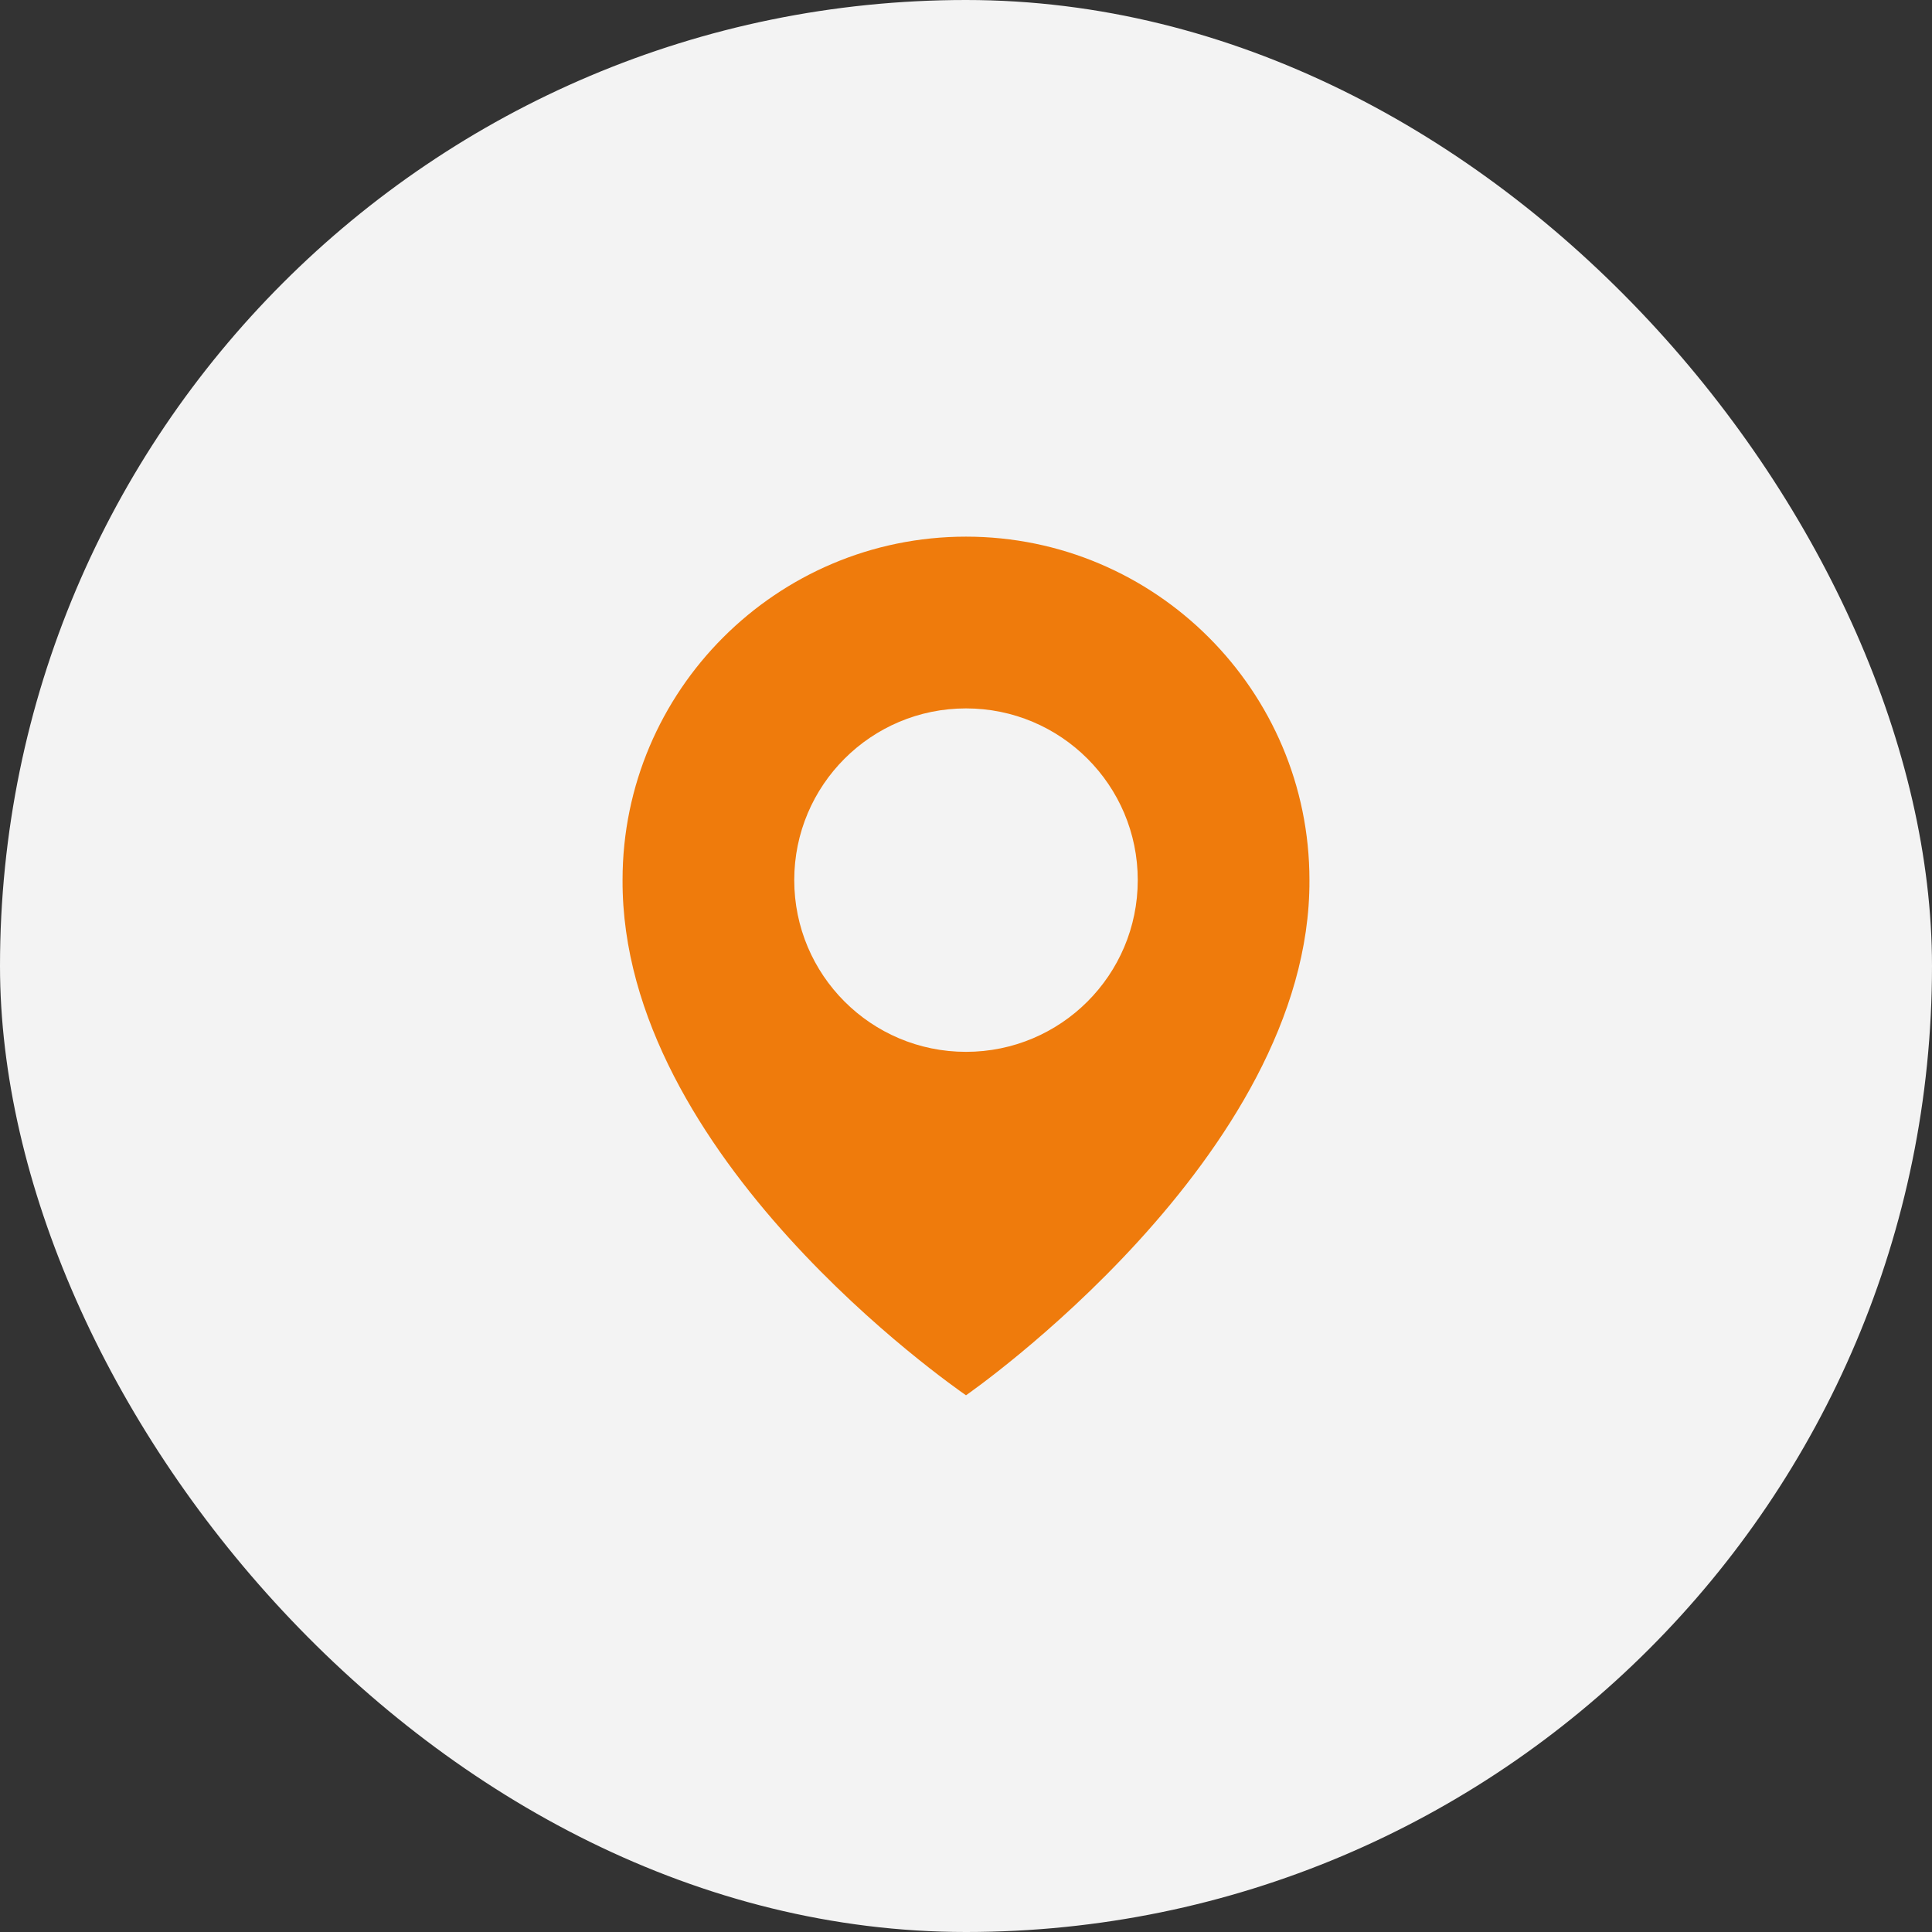
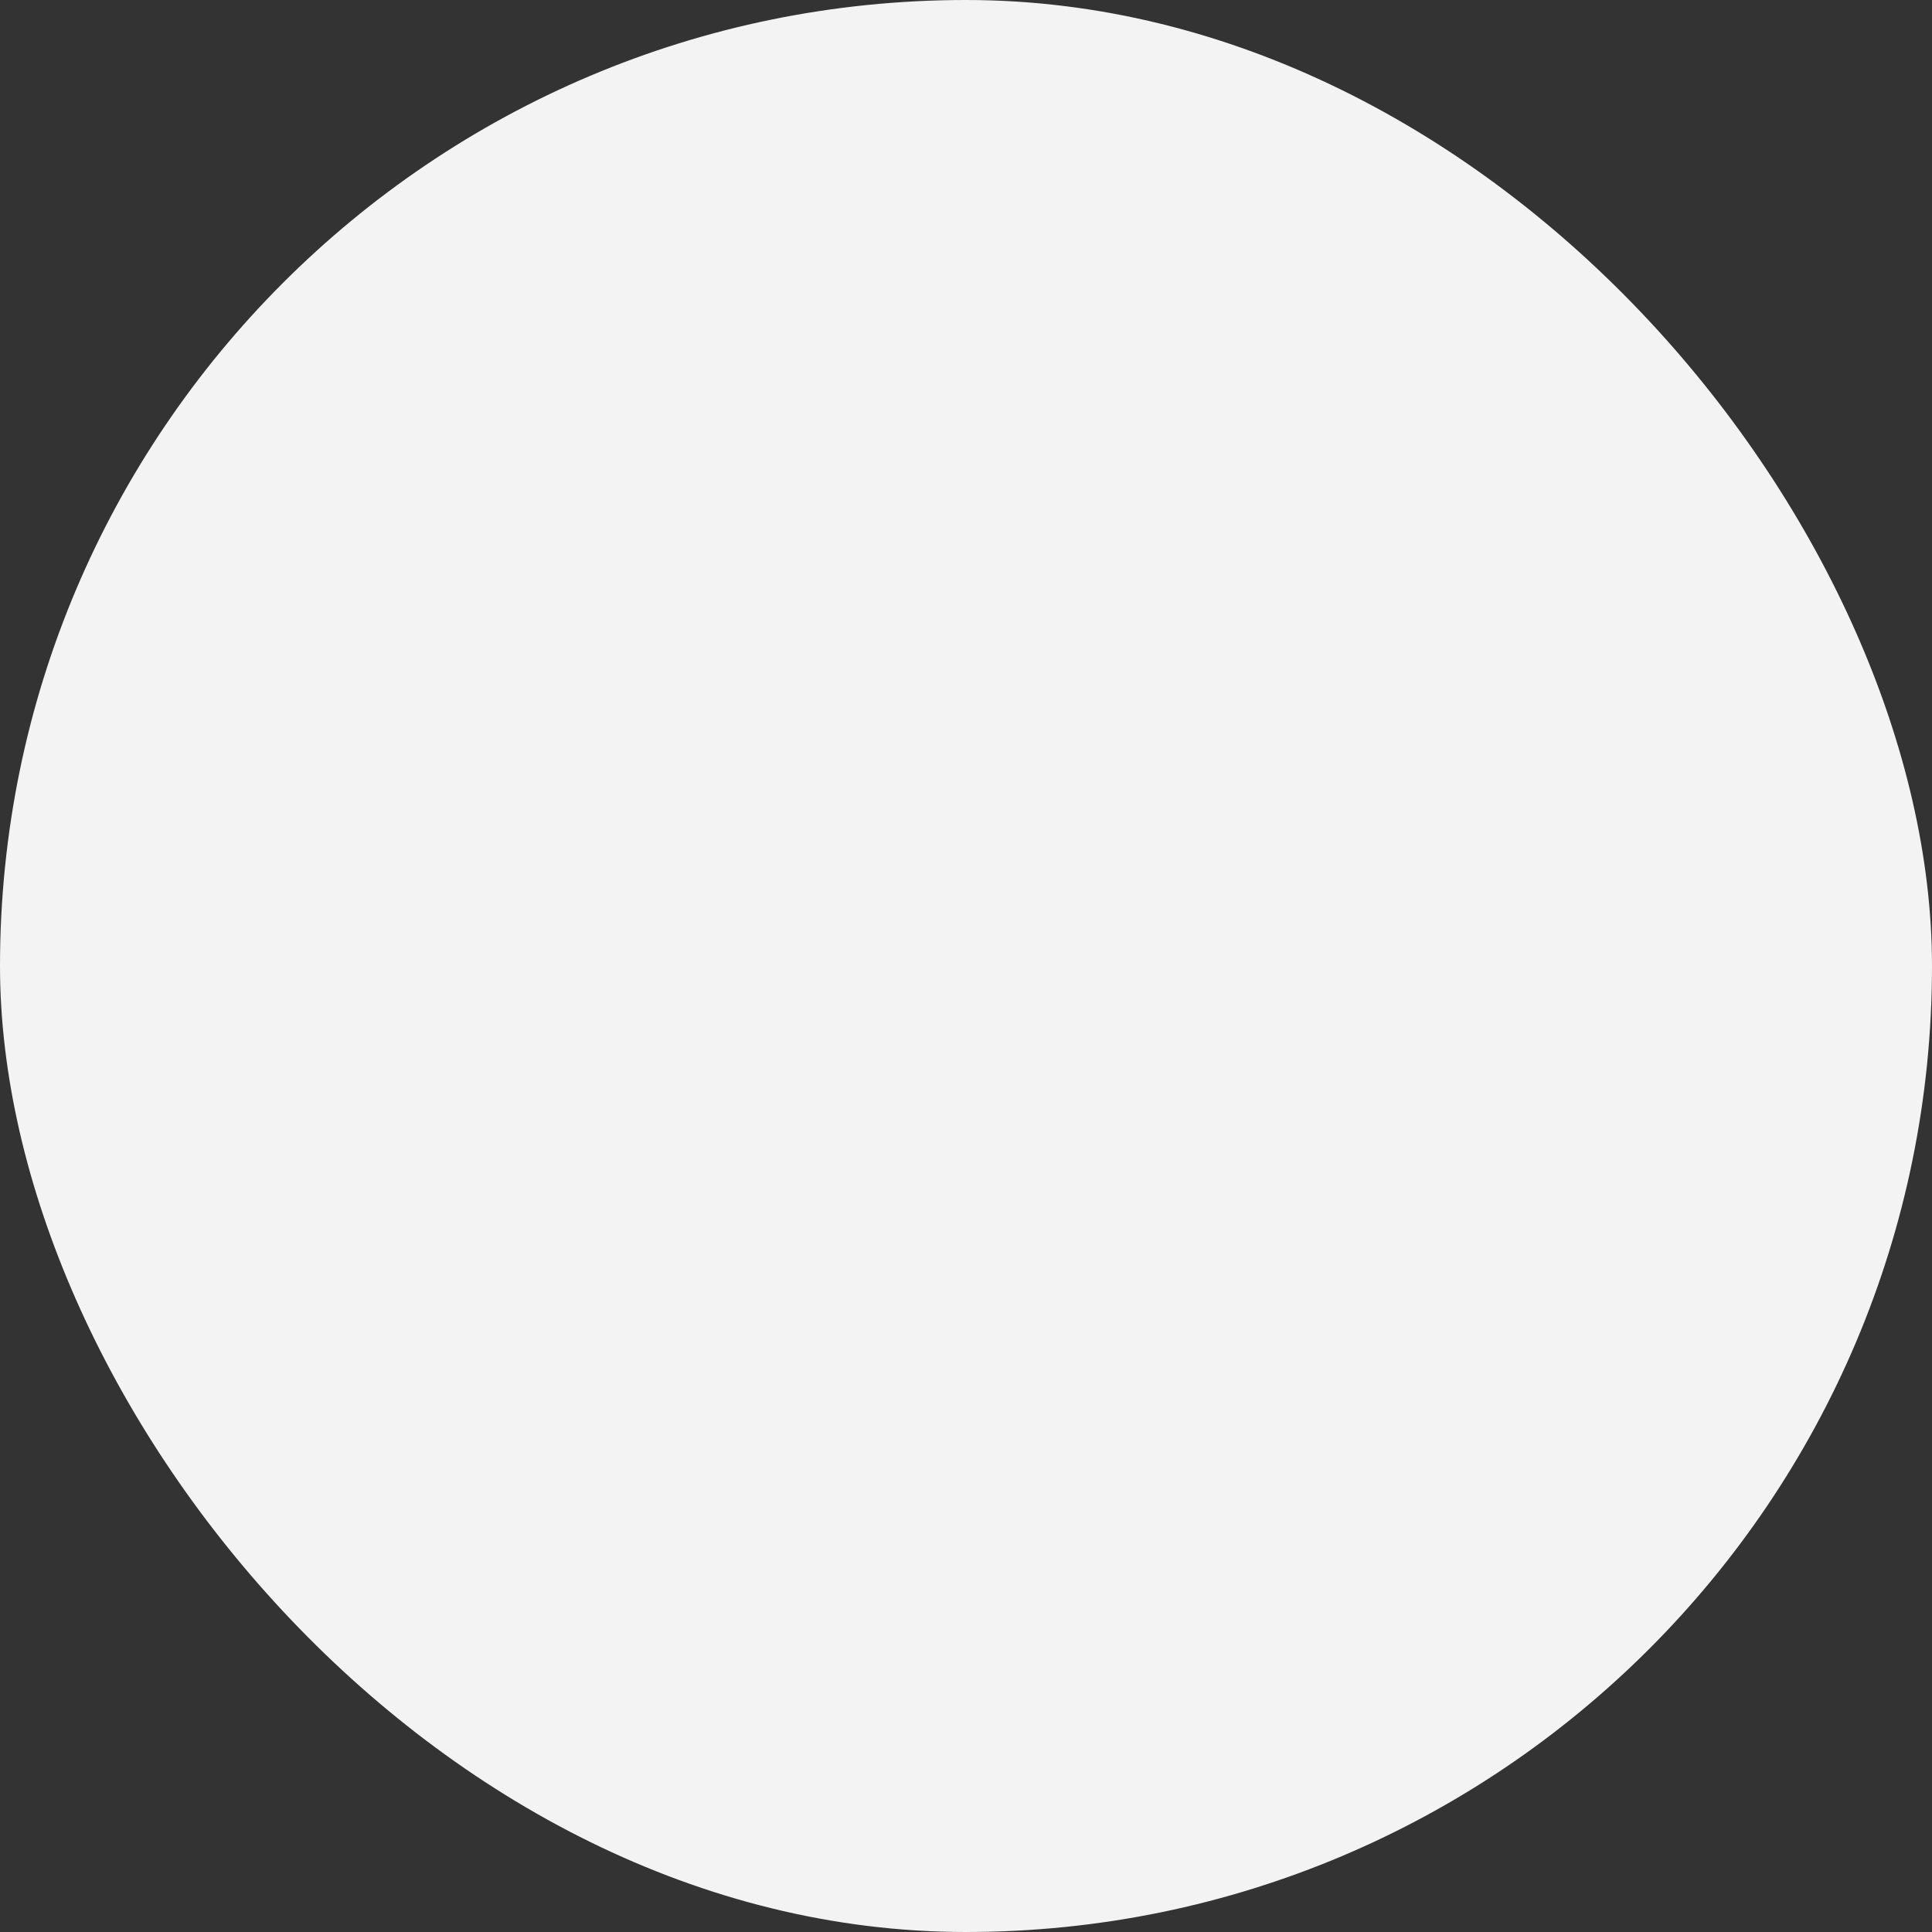
<svg xmlns="http://www.w3.org/2000/svg" width="30" height="30" viewBox="0 0 30 30" fill="none">
  <rect x="0" y="0" width="30" height="30" fill="#333333" stroke="none" />
  <rect width="30" height="30" rx="15" fill="#F3F3F3" />
-   <path d="M15 8.333C12.059 8.333 9.667 10.726 9.667 13.663C9.647 17.96 14.797 21.522 15 21.666C15 21.666 20.353 17.96 20.333 13.666C20.333 10.726 17.941 8.333 15 8.333ZM15 16.333C13.527 16.333 12.333 15.14 12.333 13.666C12.333 12.193 13.527 11 15 11C16.473 11 17.667 12.193 17.667 13.666C17.667 15.14 16.473 16.333 15 16.333Z" fill="#EF7B0C" />
</svg>